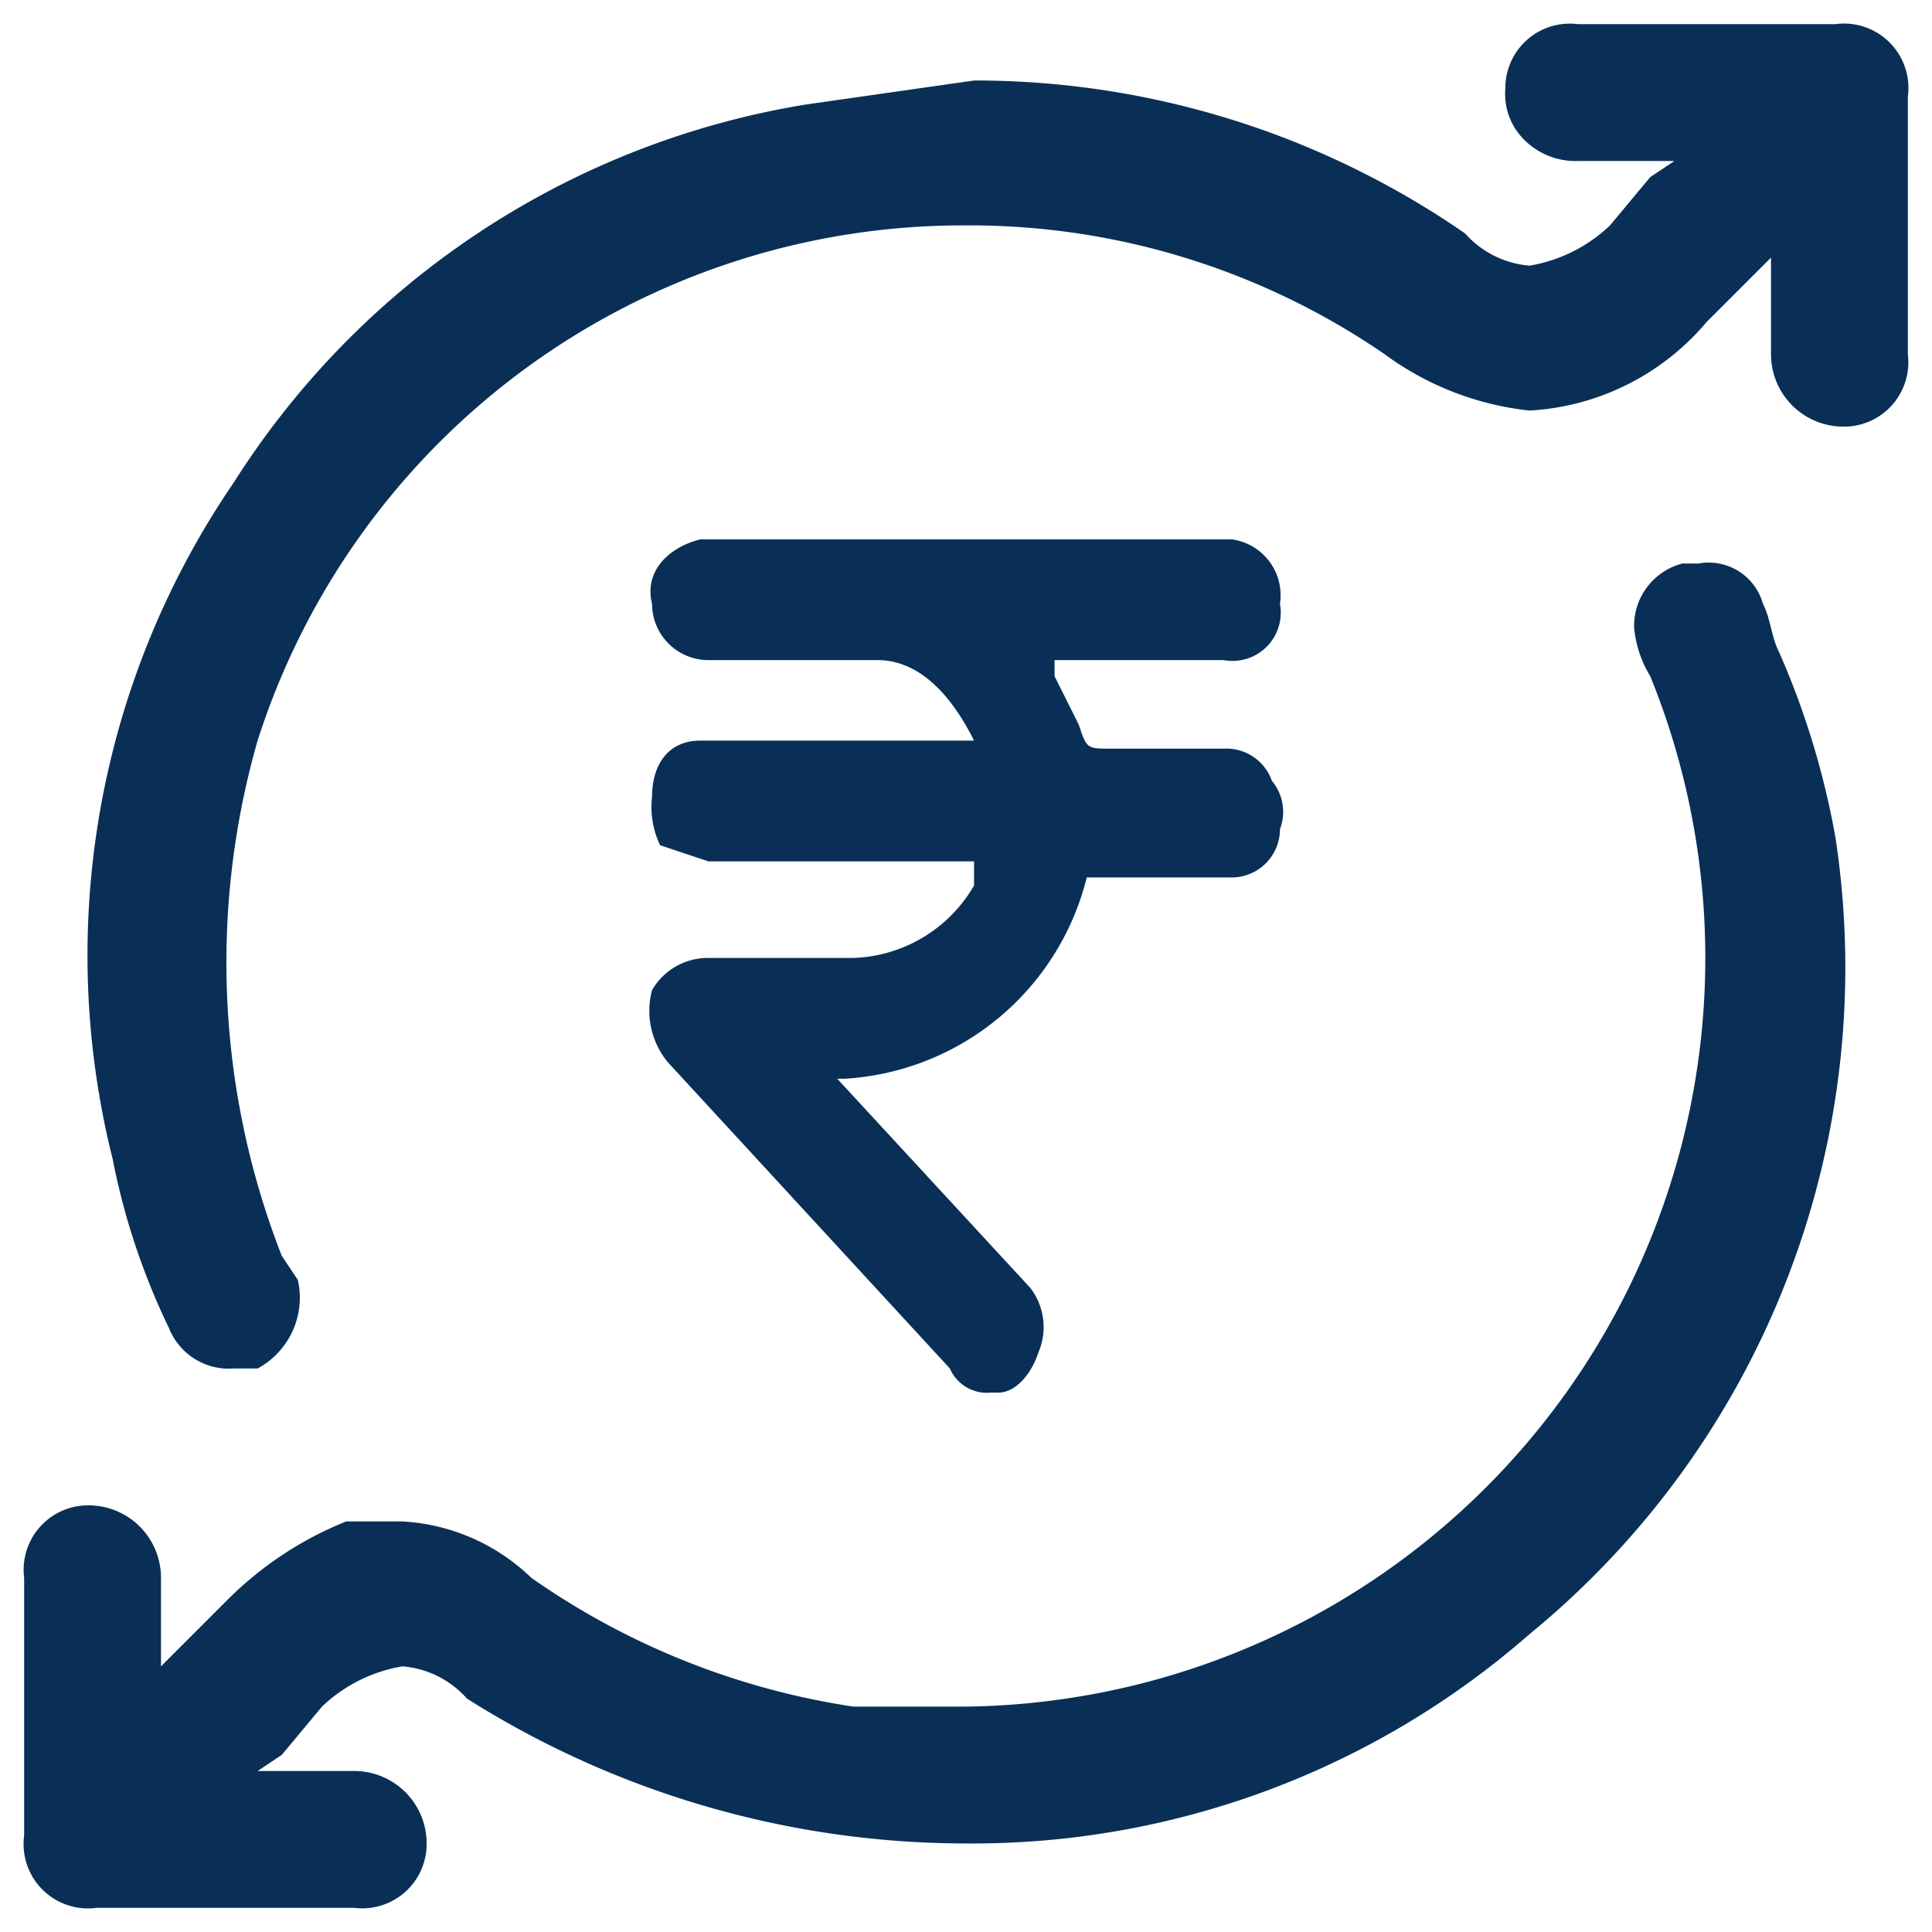
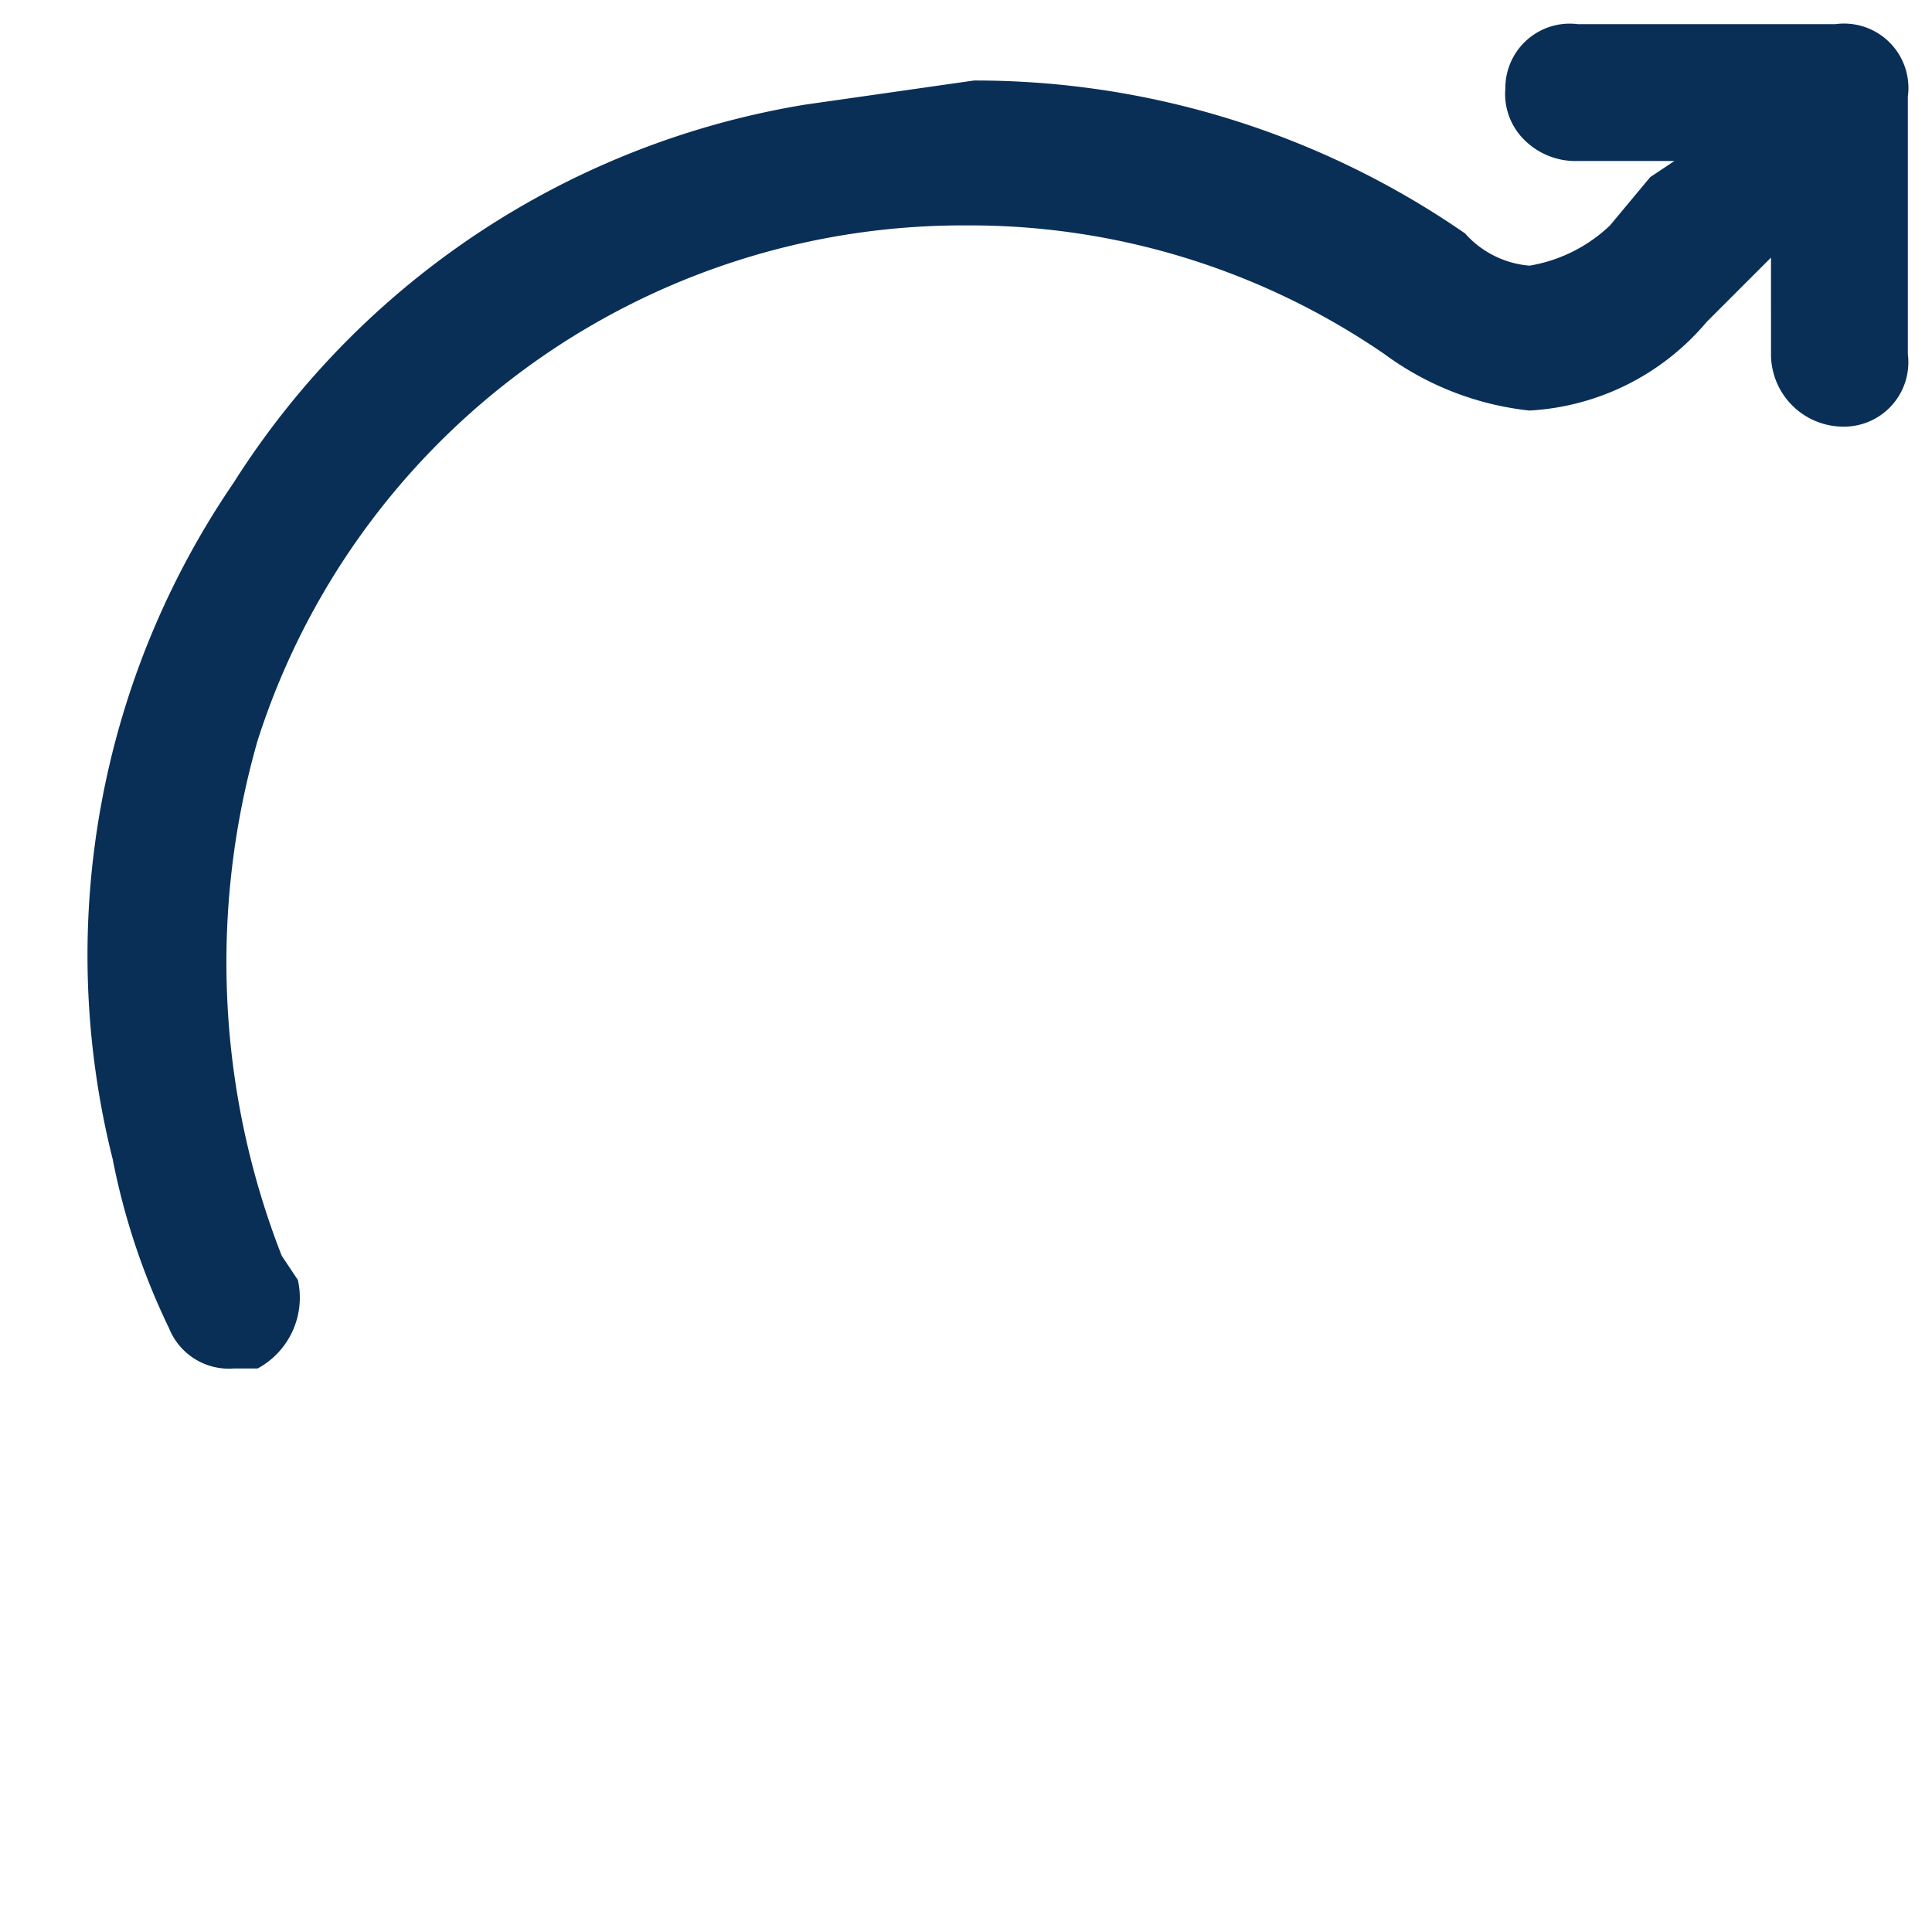
<svg xmlns="http://www.w3.org/2000/svg" viewBox="0 0 24 24">
  <path d="M22.8.3H19.6a.8.8,0,0,0-.9.8.8.8,0,0,0,.2.6.9.9,0,0,0,.7.3h1.2l-.3.2-.5.6a1.9,1.9,0,0,1-1,.5,1.2,1.2,0,0,1-.8-.4,10.7,10.7,0,0,0-6.1-1.9L10,1.3A10.4,10.4,0,0,0,2.9,6a10.4,10.4,0,0,0-1.5,8.4,8.6,8.6,0,0,0,.7,2.1.8.8,0,0,0,.8.5h.3a1,1,0,0,0,.5-1.1l-.2-.3a10,10,0,0,1-.3-6.4A9.2,9.2,0,0,1,12,2.8a9.1,9.1,0,0,1,5.2,1.6,3.7,3.7,0,0,0,1.8.7A3.1,3.1,0,0,0,21.2,4l.8-.8V4.4a.9.9,0,0,0,.9.9.8.8,0,0,0,.8-.9V1.2A.8.8,0,0,0,22.8.3Z" style="fill:#092f57" />
-   <path d="M22.1,8.1c-.1-.2-.1-.4-.2-.6a.7.7,0,0,0-.8-.5h-.2a.8.8,0,0,0-.6.8,1.4,1.4,0,0,0,.2.6A9.3,9.3,0,0,1,12,21.2H10.6a9.4,9.4,0,0,1-4-1.6A2.5,2.5,0,0,0,5,18.9H4.3a4.4,4.4,0,0,0-1.5,1l-.5.5-.3.3V19.6a.9.9,0,0,0-.9-.9.8.8,0,0,0-.8.9v3.2a.8.8,0,0,0,.9.9H4.4a.8.8,0,0,0,.9-.8.9.9,0,0,0-.9-.9H3.2l.3-.2.5-.6a1.9,1.9,0,0,1,1-.5,1.2,1.2,0,0,1,.8.4A11.6,11.6,0,0,0,12,22.9a10.5,10.5,0,0,0,7-2.6,10.7,10.7,0,0,0,3.8-9.9A10.1,10.1,0,0,0,22.1,8.1Z" style="fill:#092f57" />
-   <path d="M15.2,9.3H13.8c-.3,0-.3,0-.4-.3l-.3-.6V8.2h2.1a.6.6,0,0,0,.7-.7.7.7,0,0,0-.6-.8H8.7c-.4.1-.7.4-.6.8a.7.7,0,0,0,.7.7h2.1c.5,0,.9.4,1.2,1H8.7c-.4,0-.6.3-.6.7a1.1,1.1,0,0,0,.1.6l.6.2h3.3V11a1.8,1.8,0,0,1-1.5.9H8.8a.8.8,0,0,0-.7.4,1,1,0,0,0,.2.9L11.8,17a.5.5,0,0,0,.5.3h.1c.2,0,.4-.2.5-.5a.8.8,0,0,0-.1-.8l-2.4-2.6h.1a3.3,3.3,0,0,0,3-2.5h1.8a.6.6,0,0,0,.6-.6.6.6,0,0,0-.1-.6A.6.6,0,0,0,15.2,9.3Z" style="fill:#092f57" />
</svg>